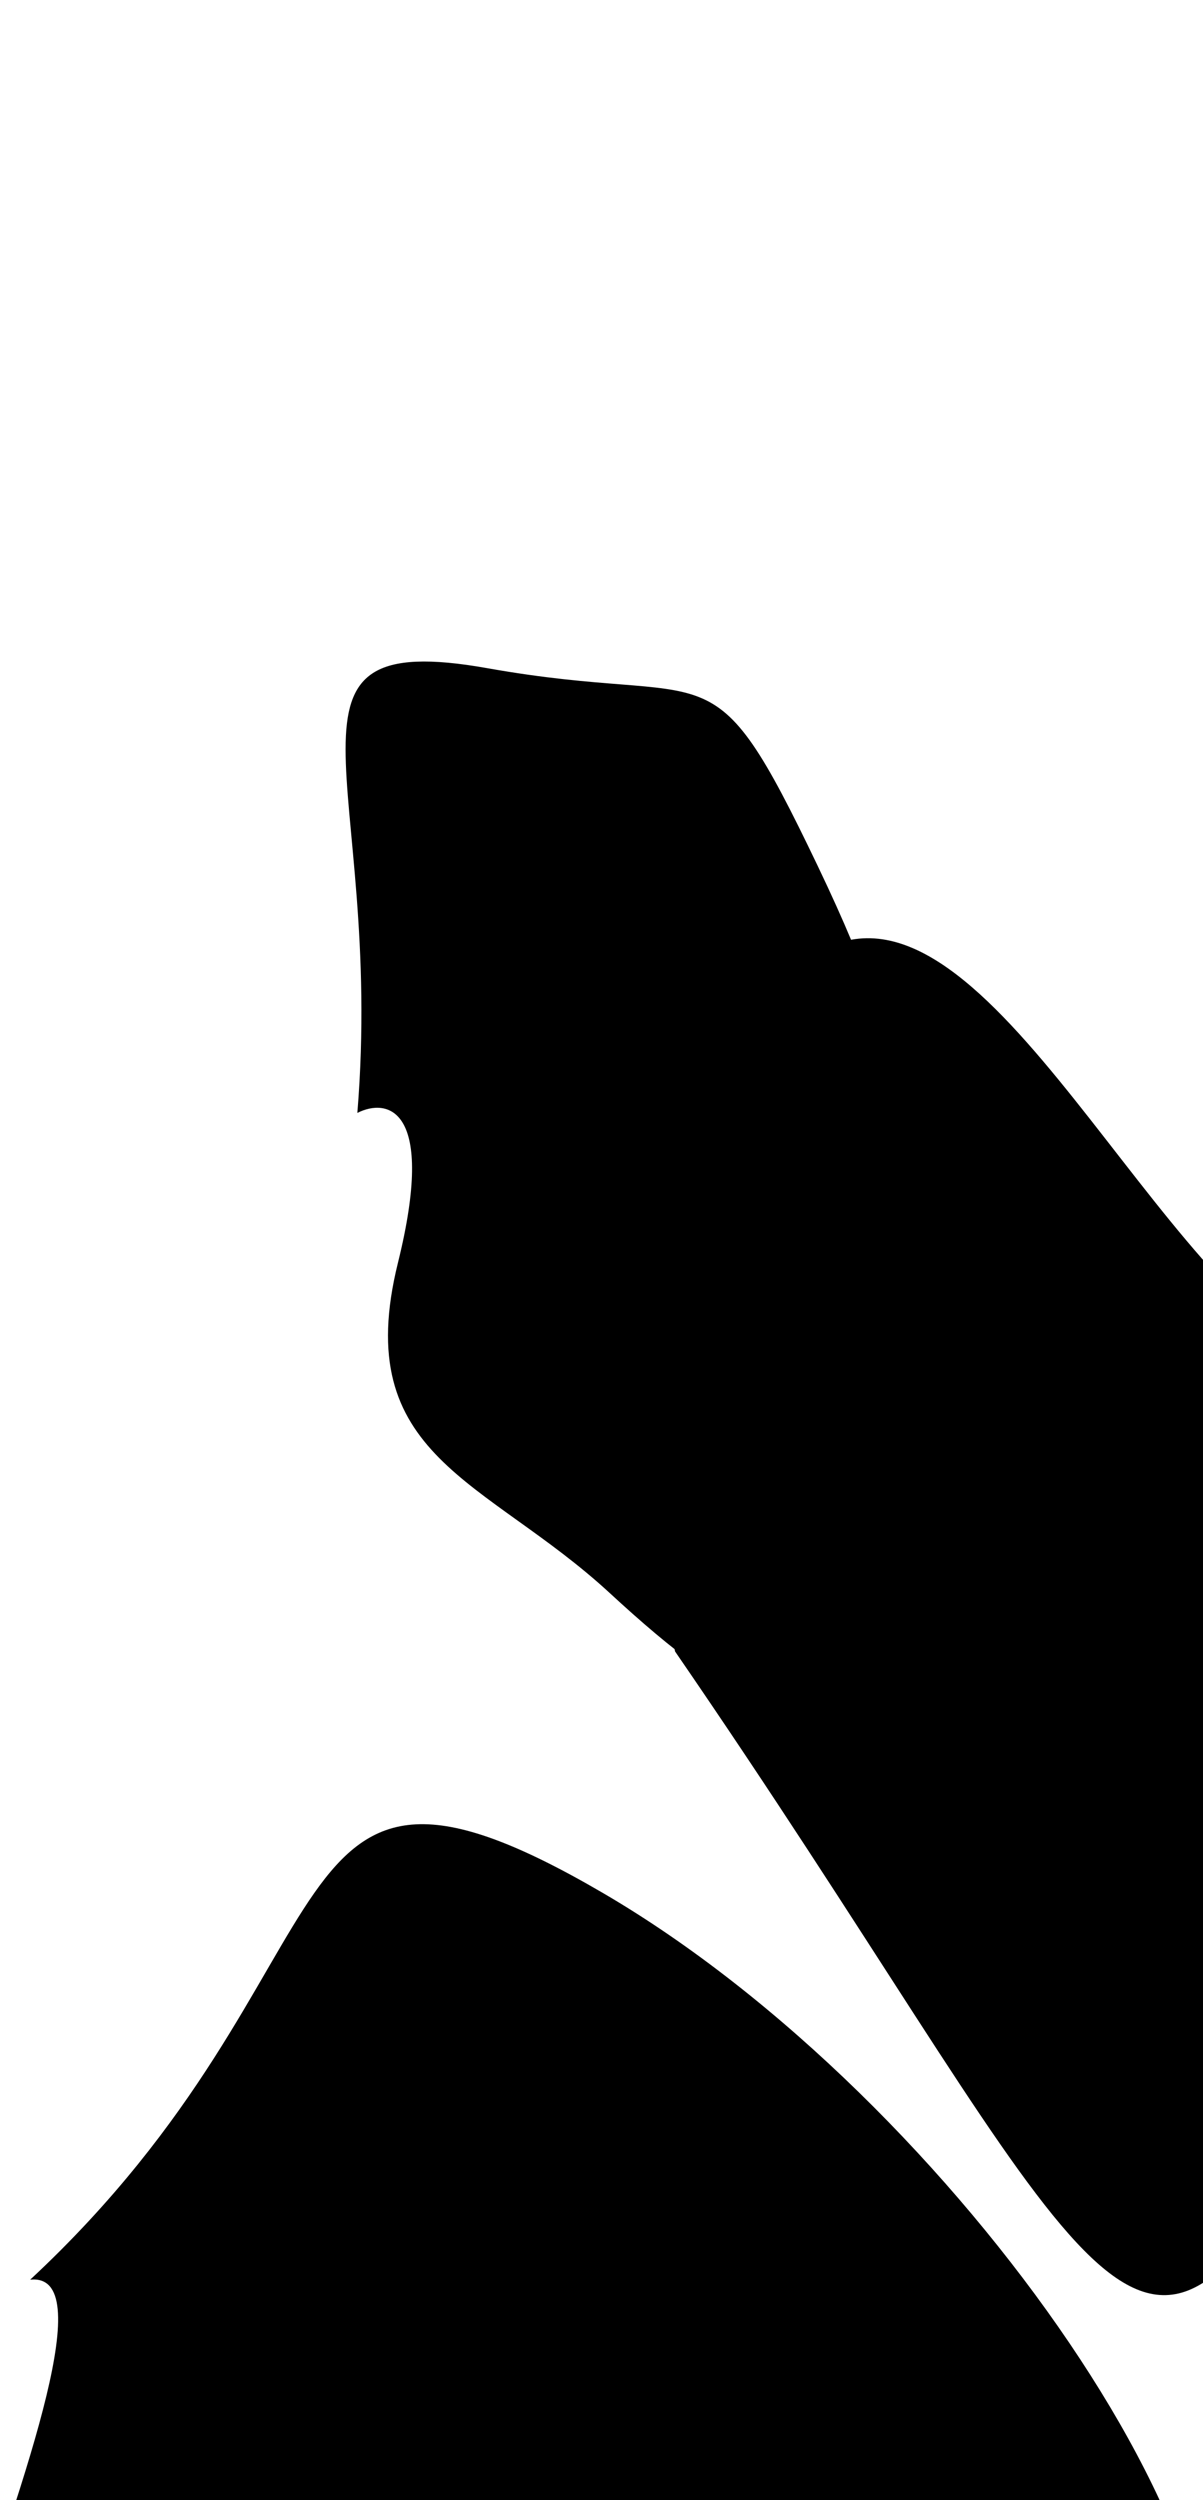
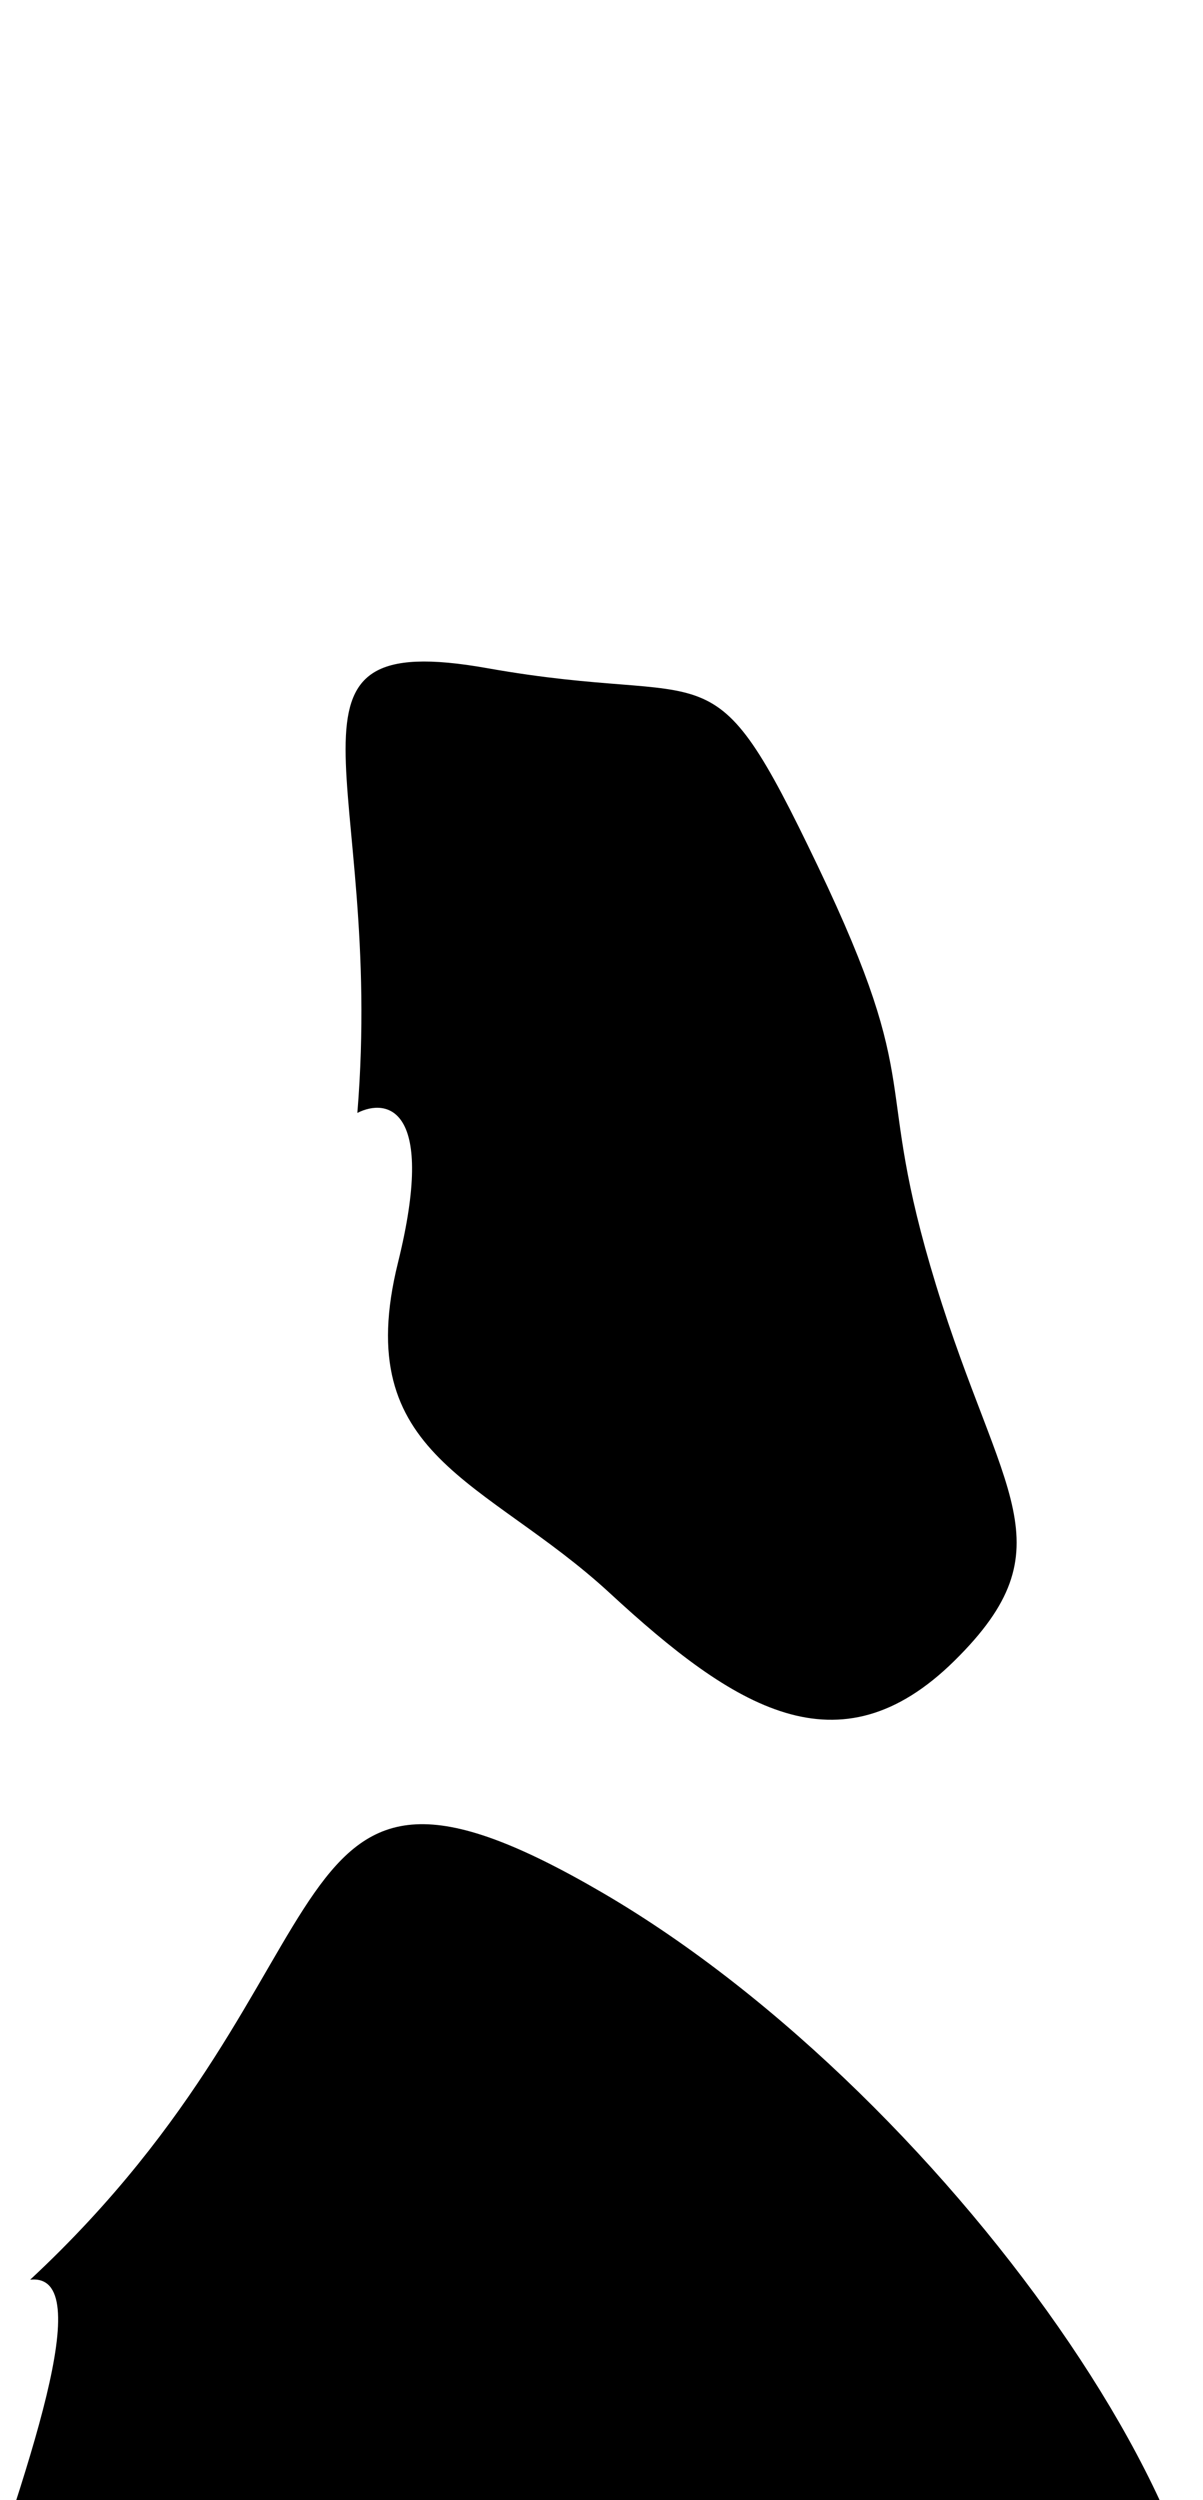
<svg xmlns="http://www.w3.org/2000/svg" width="768" height="1596" viewBox="0 0 768 1596" fill="none">
  <g clip-path="url(#clip0_300_12454)">
    <g filter="url(#filter0_f_300_12454)">
      <path d="M761.391 1769.84C827.503 1655.16 610.68 1340.32 385.093 1208.52C165.18 1080.03 235.279 1254.19 19.27 1455.26C106.534 1446.12 -159.664 1954.3 -64.724 1960.04C30.215 1965.79 341.235 1844.91 432.921 1829.09C524.606 1813.26 695.278 1884.52 761.391 1769.84Z" fill="#0058DD" style="fill:#0058DD;fill:color(display-p3 0 0.347 0.867);fill-opacity:1;" />
-       <path d="M822.213 1392.07C717.621 1565.07 683.935 1422.27 430.983 1054.25C398.304 911.992 410.741 685.831 516.297 611.741C621.854 537.65 727.012 806.249 841.829 868.874C956.645 931.499 926.804 1219.06 822.213 1392.07Z" fill="#0641D8" style="fill:#0641D8;fill:color(display-p3 0.025 0.255 0.846);fill-opacity:1;" />
      <path d="M311.227 426.565C162.827 400.161 245.717 496.214 228.134 710.452C247.035 700.86 278.68 706.557 254.054 806.085C223.272 930.496 310.039 943.836 389.296 1016.97C468.553 1090.11 535.48 1133.05 609.375 1060.12C683.271 987.201 638.773 954.846 597.527 820.22C556.28 685.593 591.774 698.556 522.067 552.846C452.36 407.136 459.628 452.969 311.227 426.565Z" fill="#64E8FF" style="fill:#64E8FF;fill:color(display-p3 0.392 0.909 1);fill-opacity:1;" />
    </g>
  </g>
  <defs>
    <filter id="filter0_f_300_12454" x="-472.274" y="35.52" width="1774.38" height="2311.49" filterUnits="userSpaceOnUse" color-interpolation-filters="sRGB">
      <feFlood flood-opacity="0" result="BackgroundImageFix" />
      <feBlend mode="normal" in="SourceGraphic" in2="BackgroundImageFix" result="shape" />
      <feGaussianBlur stdDeviation="193.385" result="effect1_foregroundBlur_300_12454" />
    </filter>
    <clipPath id="clip0_300_12454">
      <rect width="768" height="1596" fill="white" style="fill:white;fill-opacity:1;" />
    </clipPath>
  </defs>
</svg>